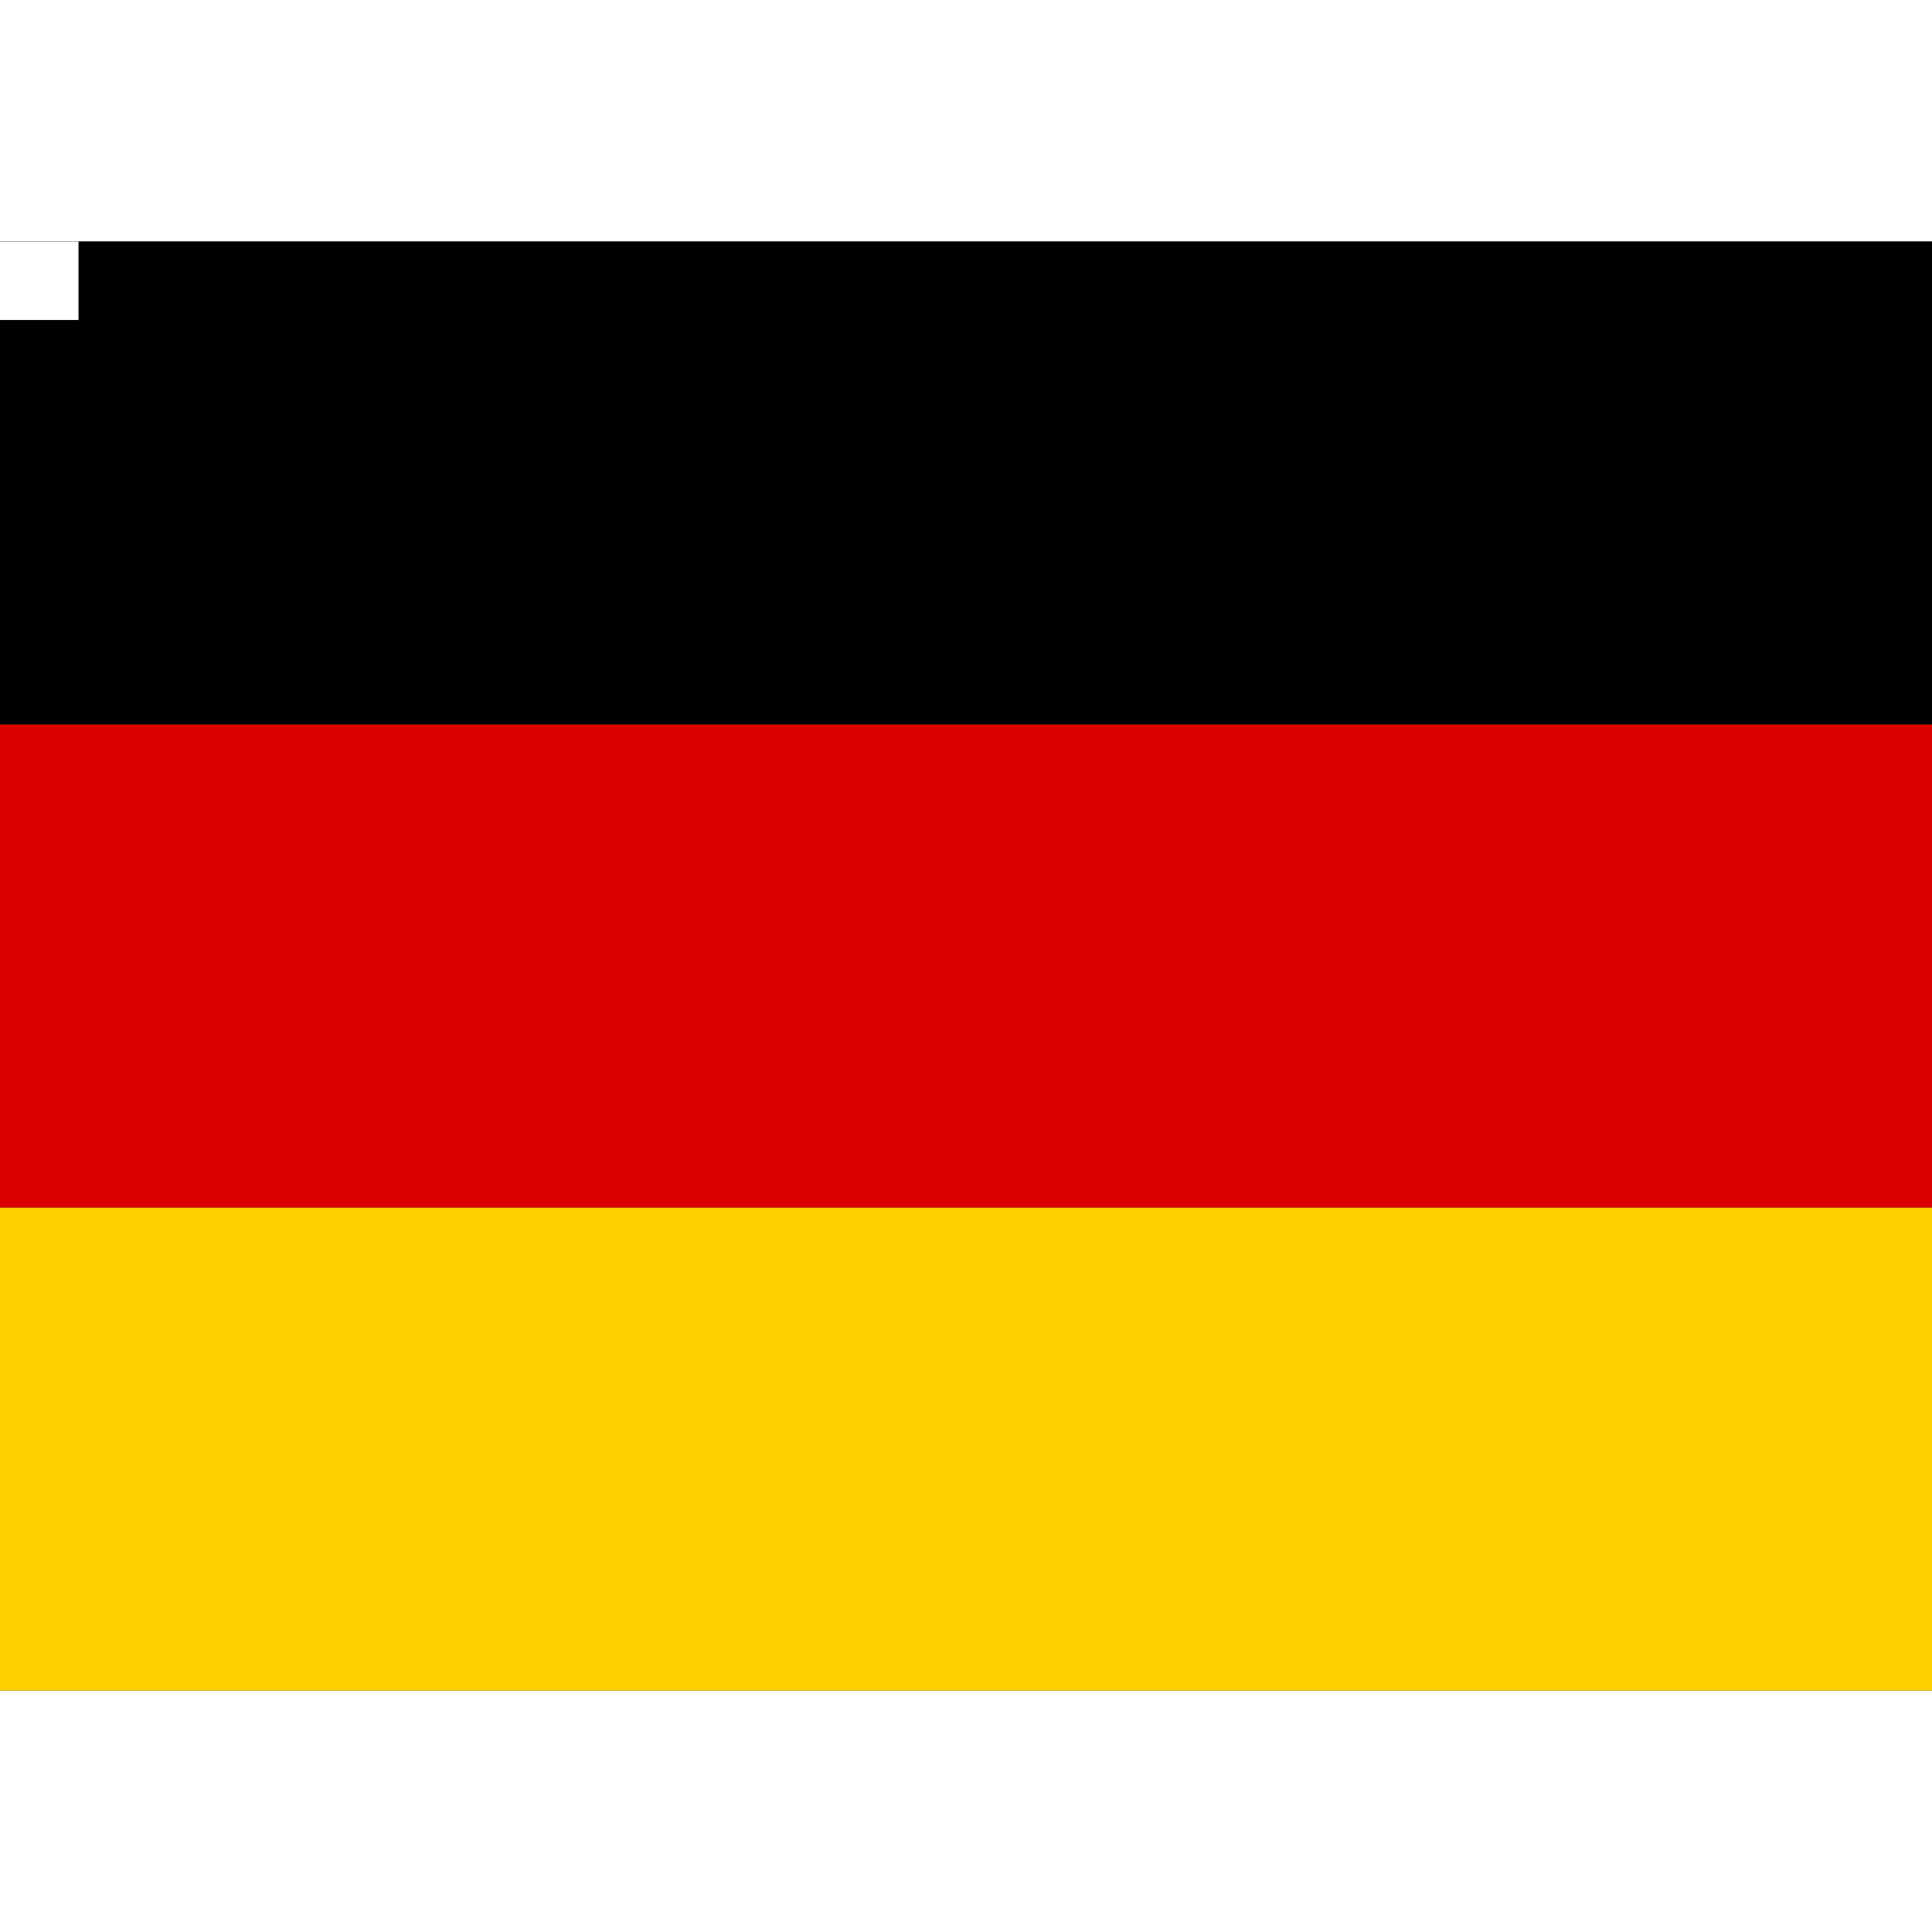
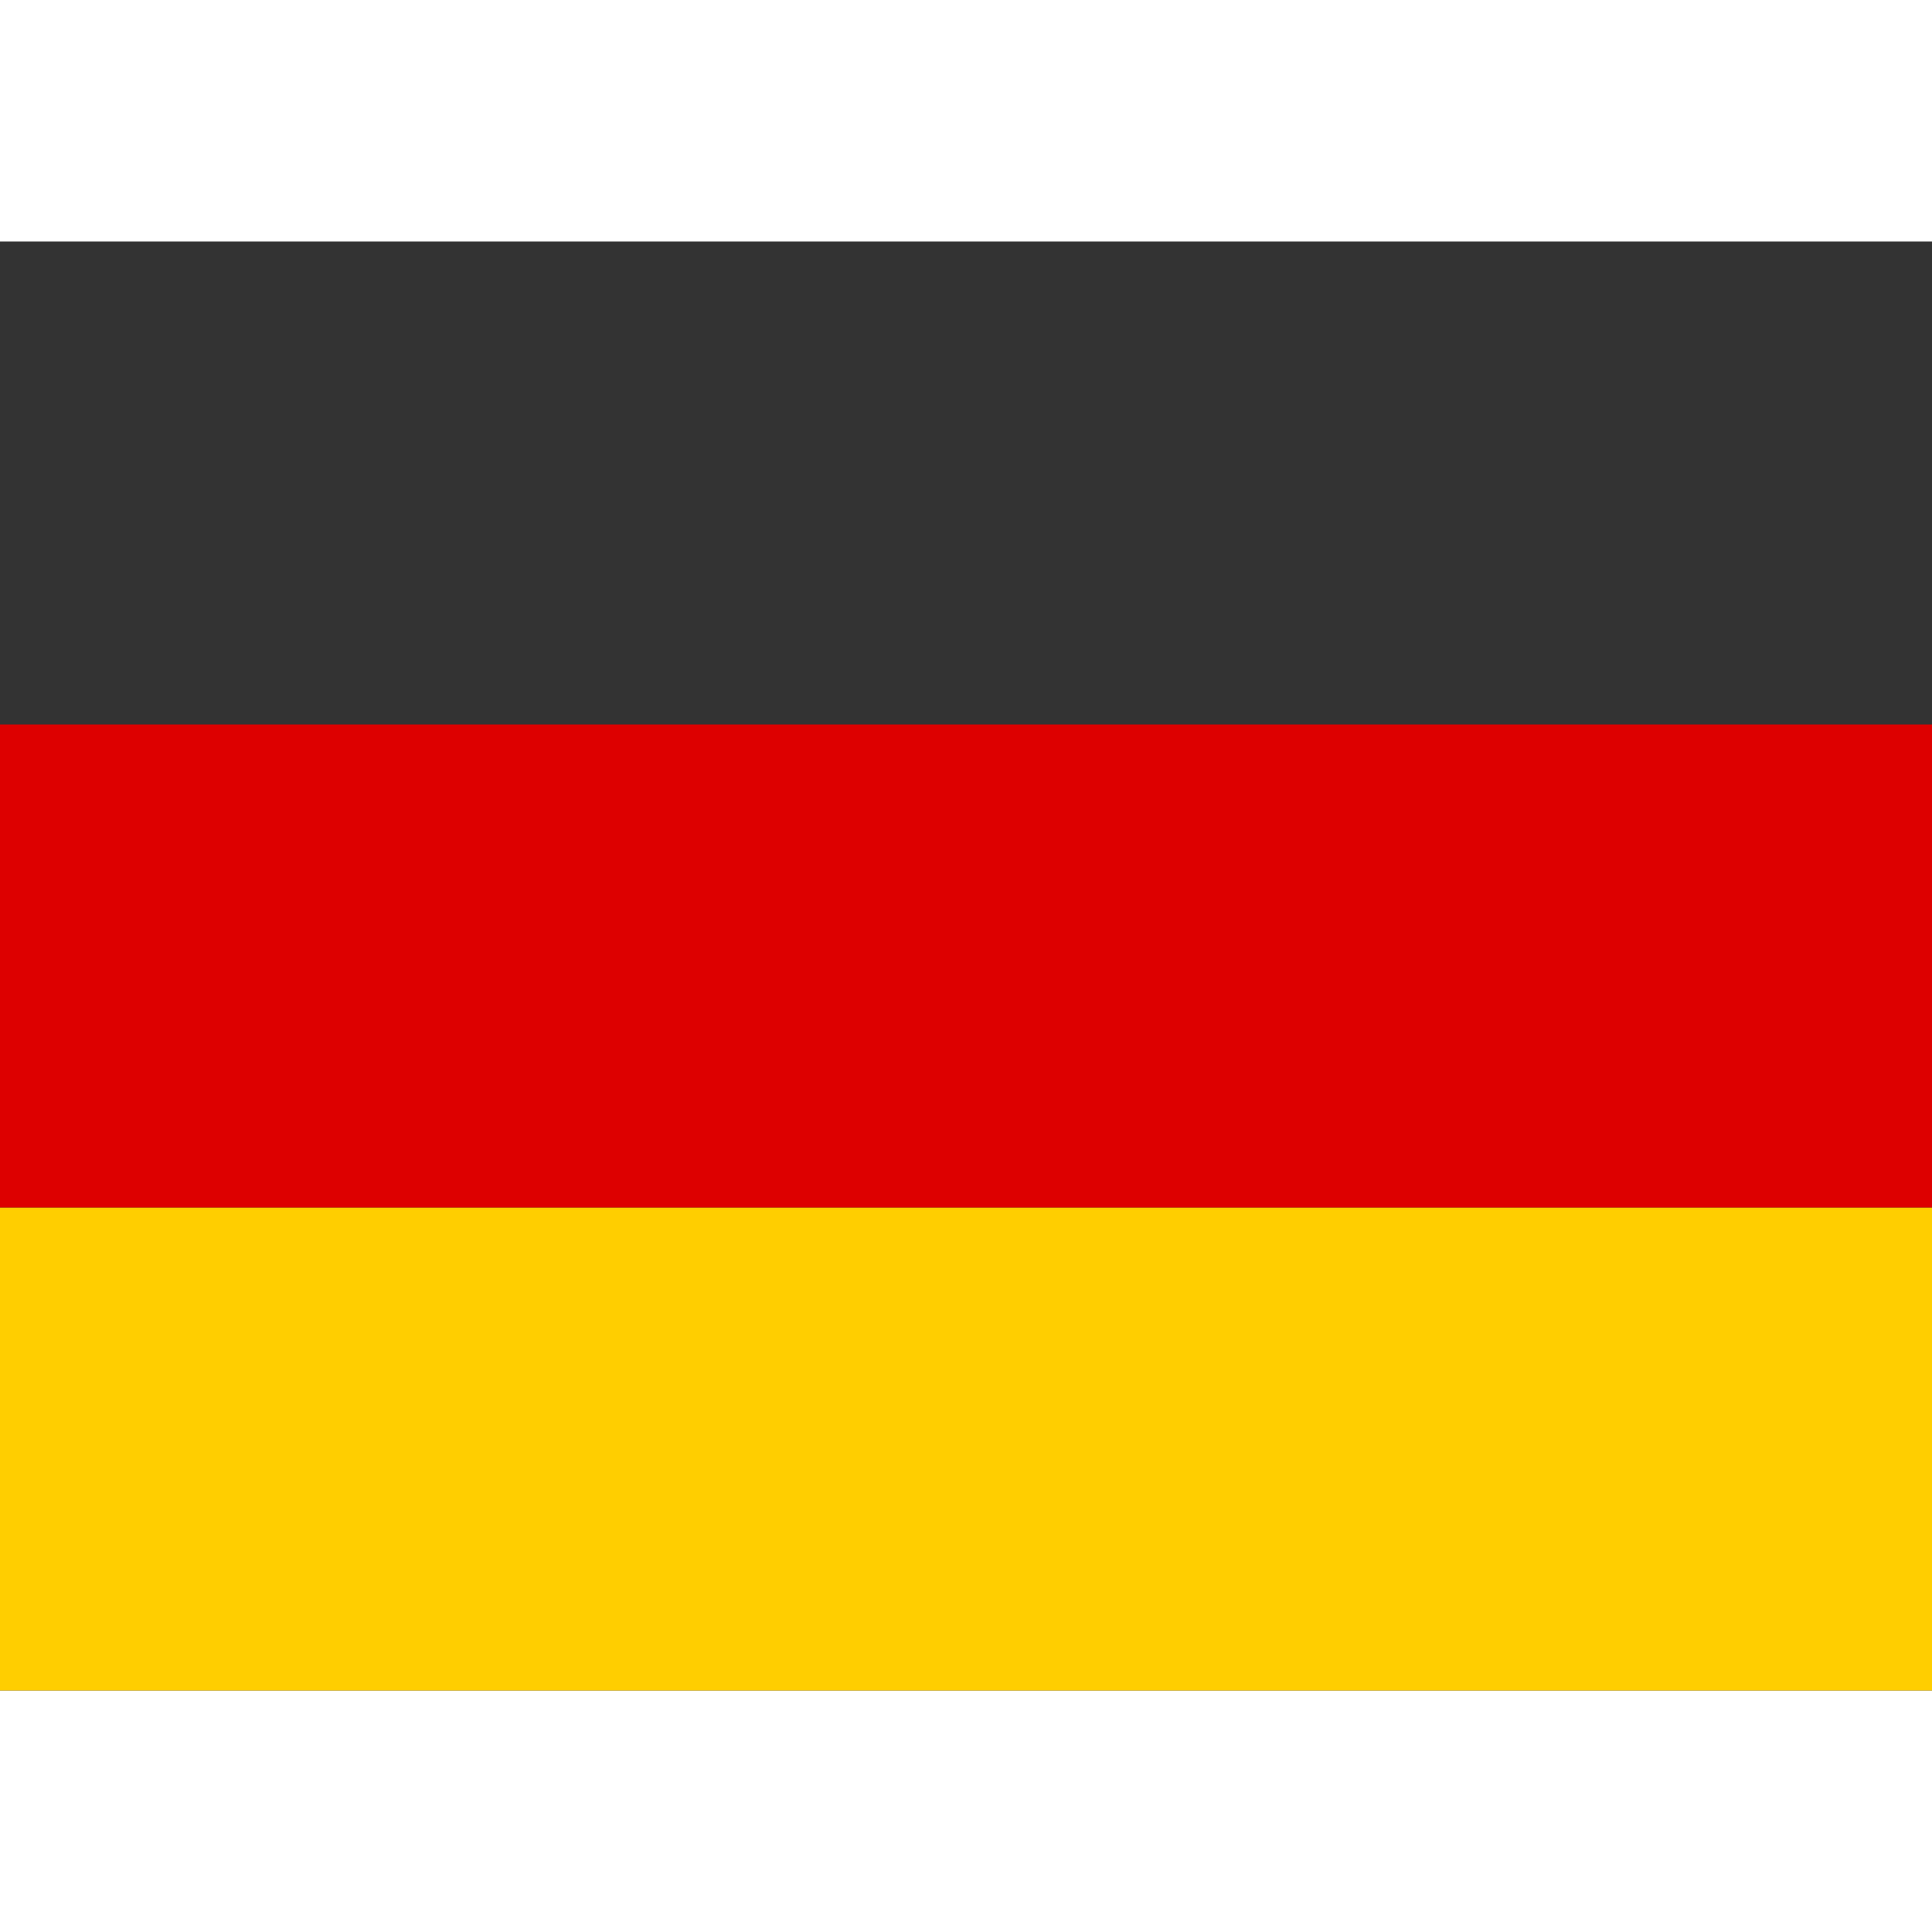
<svg xmlns="http://www.w3.org/2000/svg" width="26" height="26" id="flag-icons-de" viewBox="0 0 640 480">
  <rect x="0" y="0" width="640" height="480" fill="#333333" stroke="none" />
  <path fill="#ffce00" d="M0 320h640v160H0z" />
-   <path d="M0 0h640v160H0z" />
  <path fill="#d00" d="M0 160h640v160H0z" />
-   <rect width="26" height="26" fill="white" />
</svg>